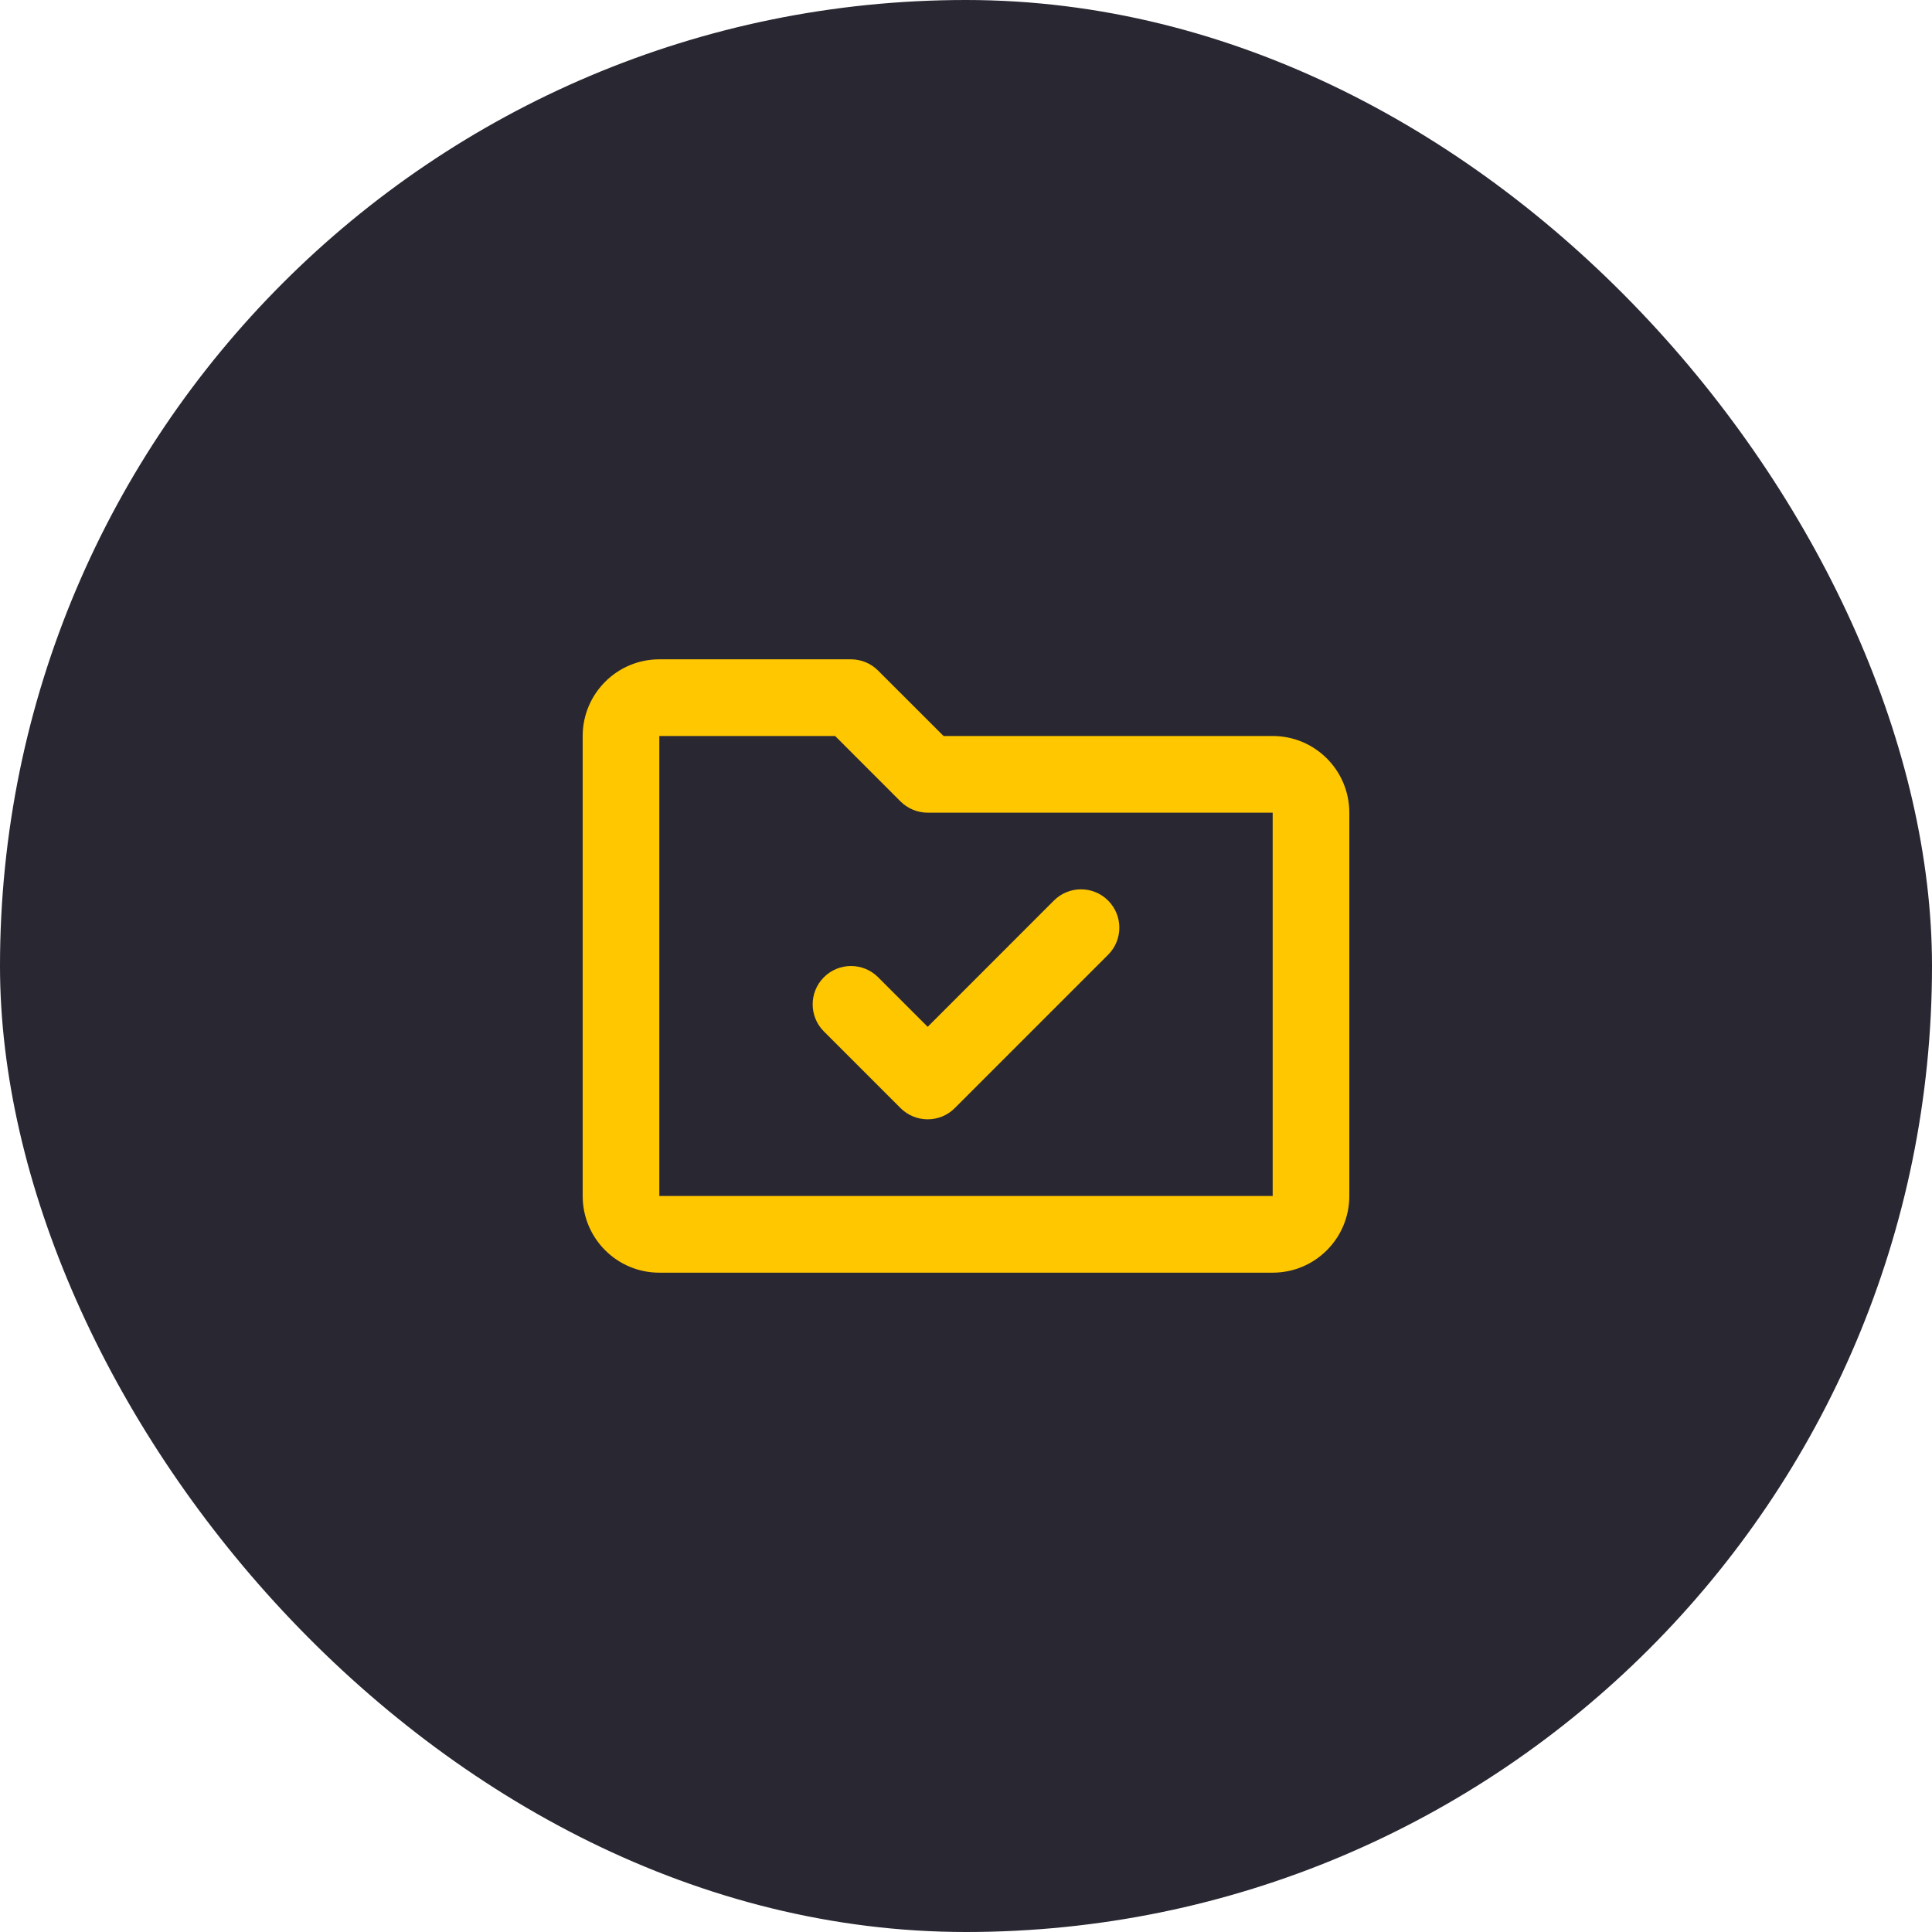
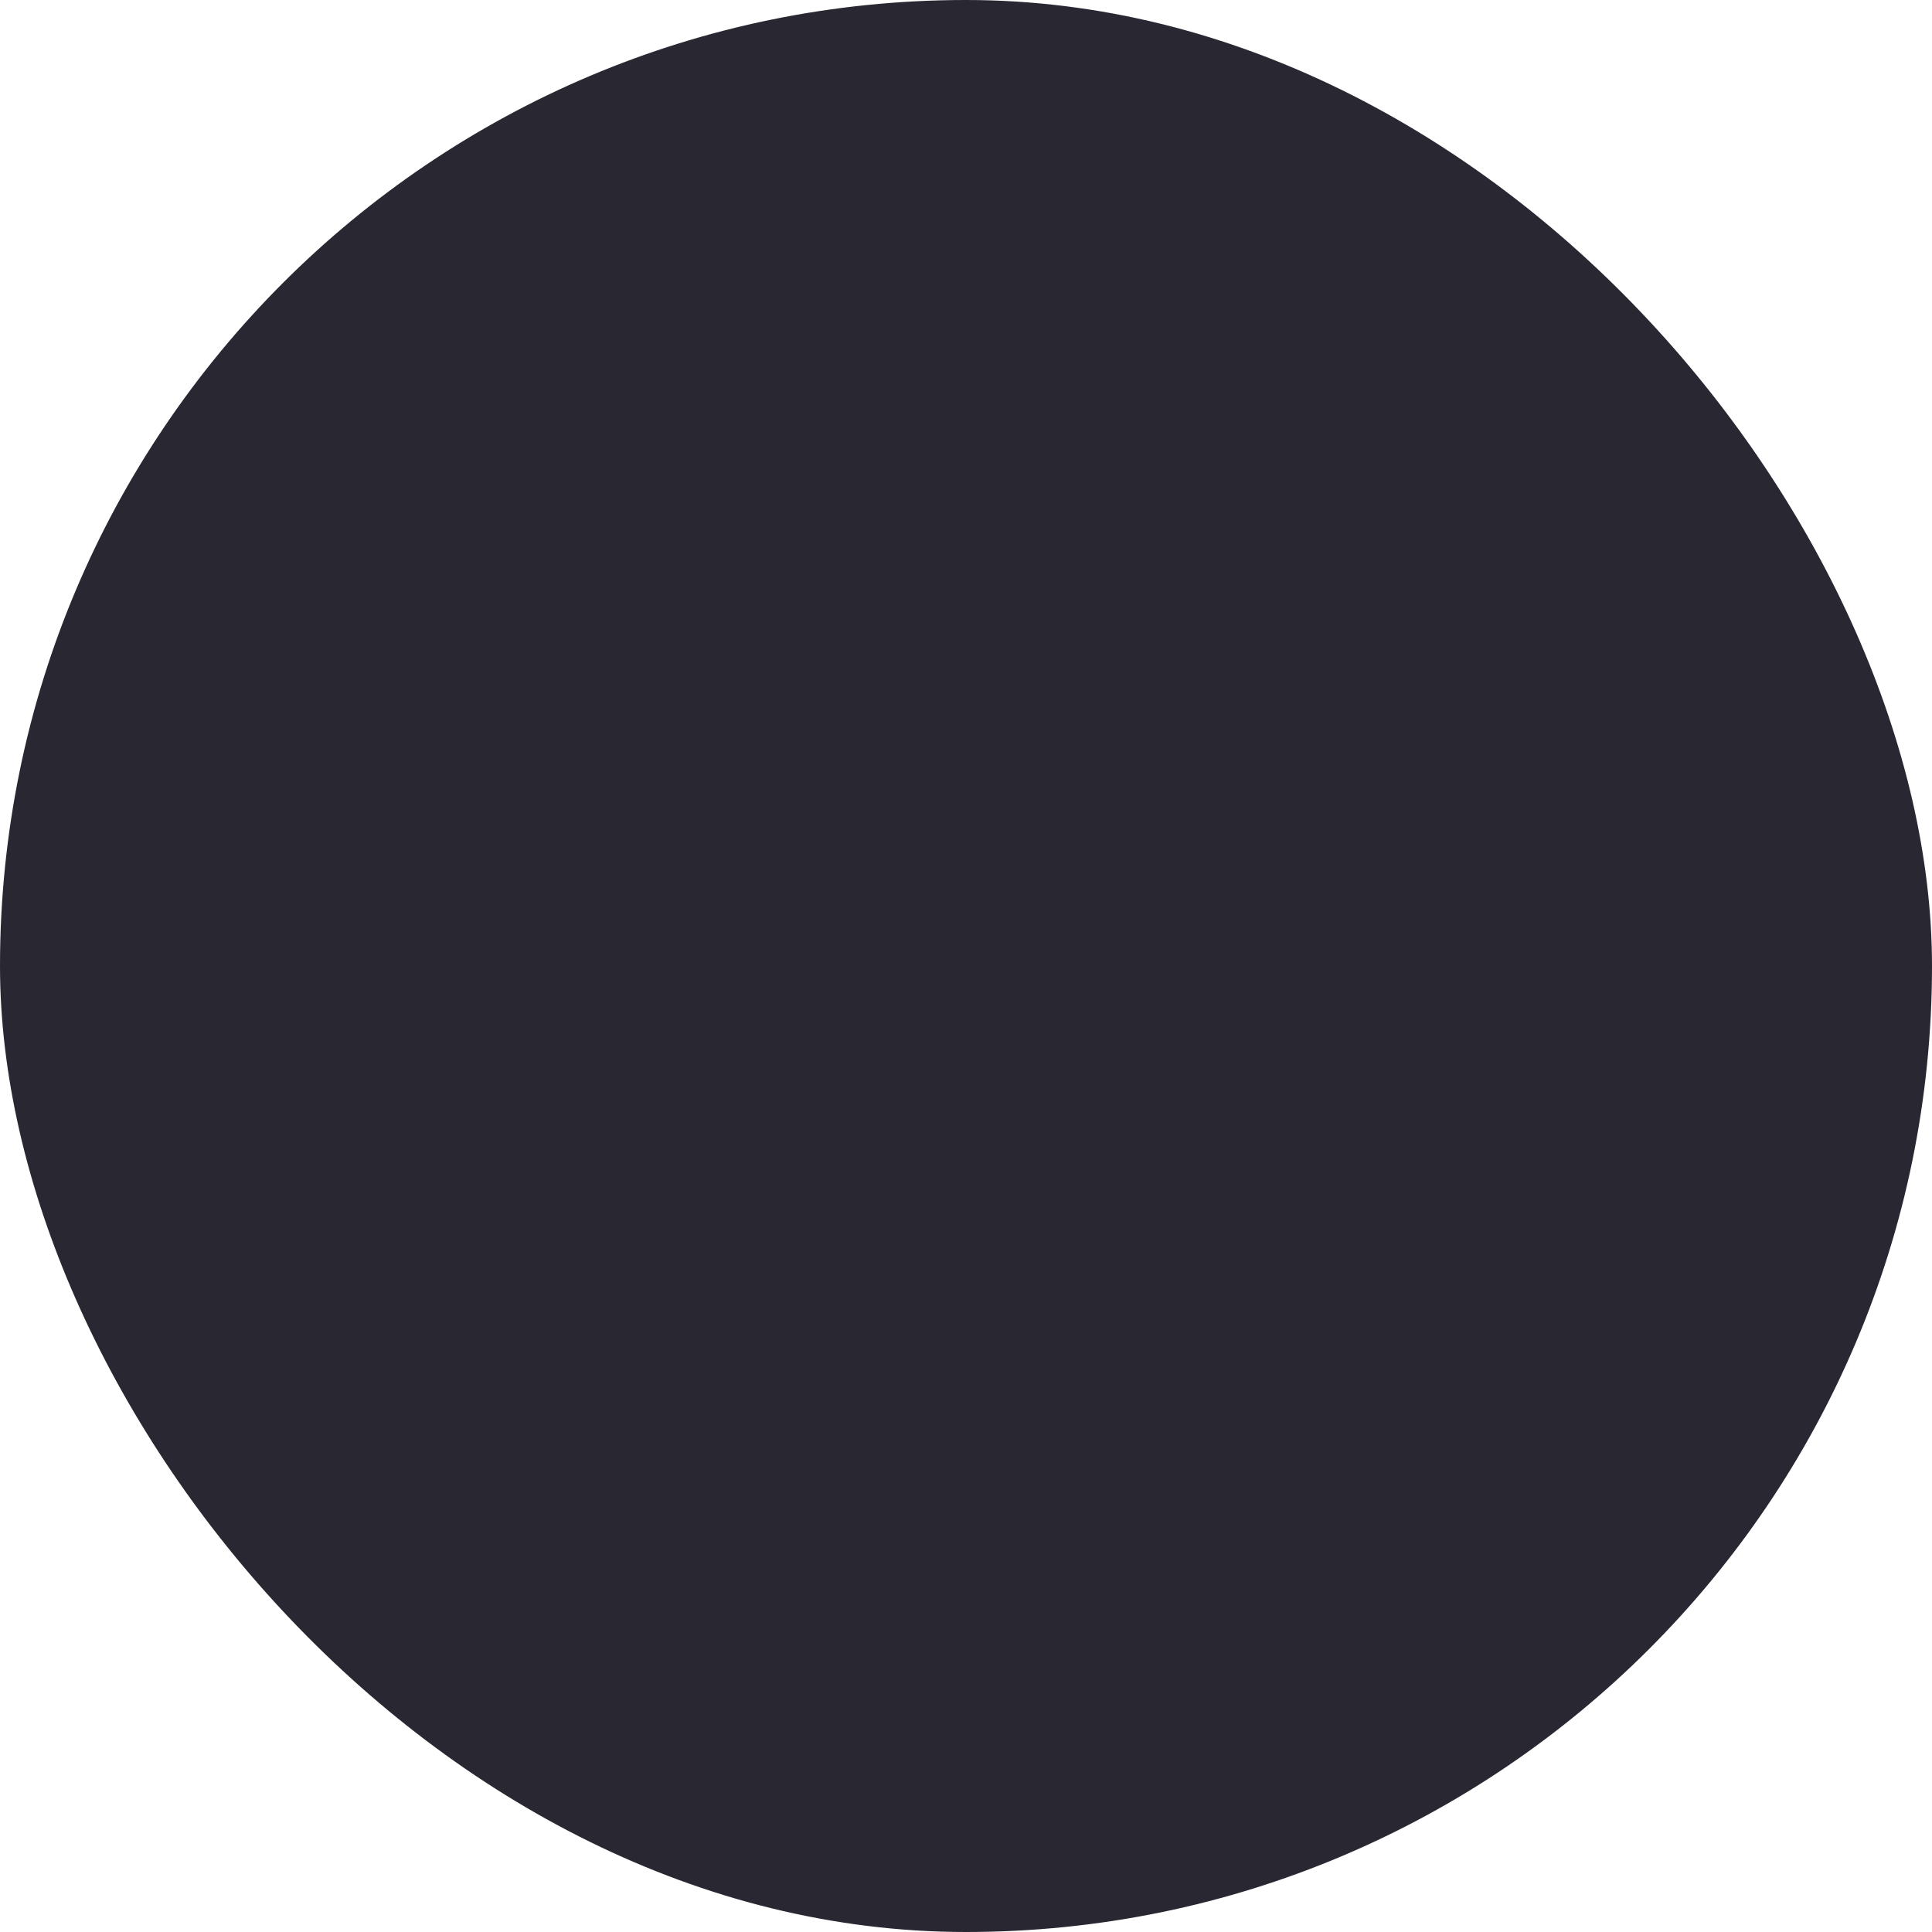
<svg xmlns="http://www.w3.org/2000/svg" width="42" height="42" viewBox="0 0 42 42" fill="none">
  <rect width="42" height="42" rx="21" fill="#292732" />
-   <path d="M12.667 16C12.667 15.08 13.413 14.333 14.333 14.333H18.5C18.721 14.333 18.933 14.421 19.089 14.578L20.512 16H27.667C28.587 16 29.333 16.746 29.333 17.667V26C29.333 26.921 28.587 27.667 27.667 27.667H14.333C13.413 27.667 12.667 26.921 12.667 26V16ZM18.155 16L14.333 16V26H27.667V17.667H20.167C19.946 17.667 19.734 17.579 19.577 17.423L18.155 16ZM24.089 19.577C24.415 19.903 24.415 20.43 24.089 20.756L20.756 24.089C20.6 24.246 20.388 24.333 20.167 24.333C19.946 24.333 19.734 24.246 19.577 24.089L17.911 22.423C17.585 22.097 17.585 21.57 17.911 21.244C18.236 20.919 18.764 20.919 19.089 21.244L20.167 22.322L22.911 19.577C23.236 19.252 23.764 19.252 24.089 19.577Z" fill="#FFC700" />
</svg>